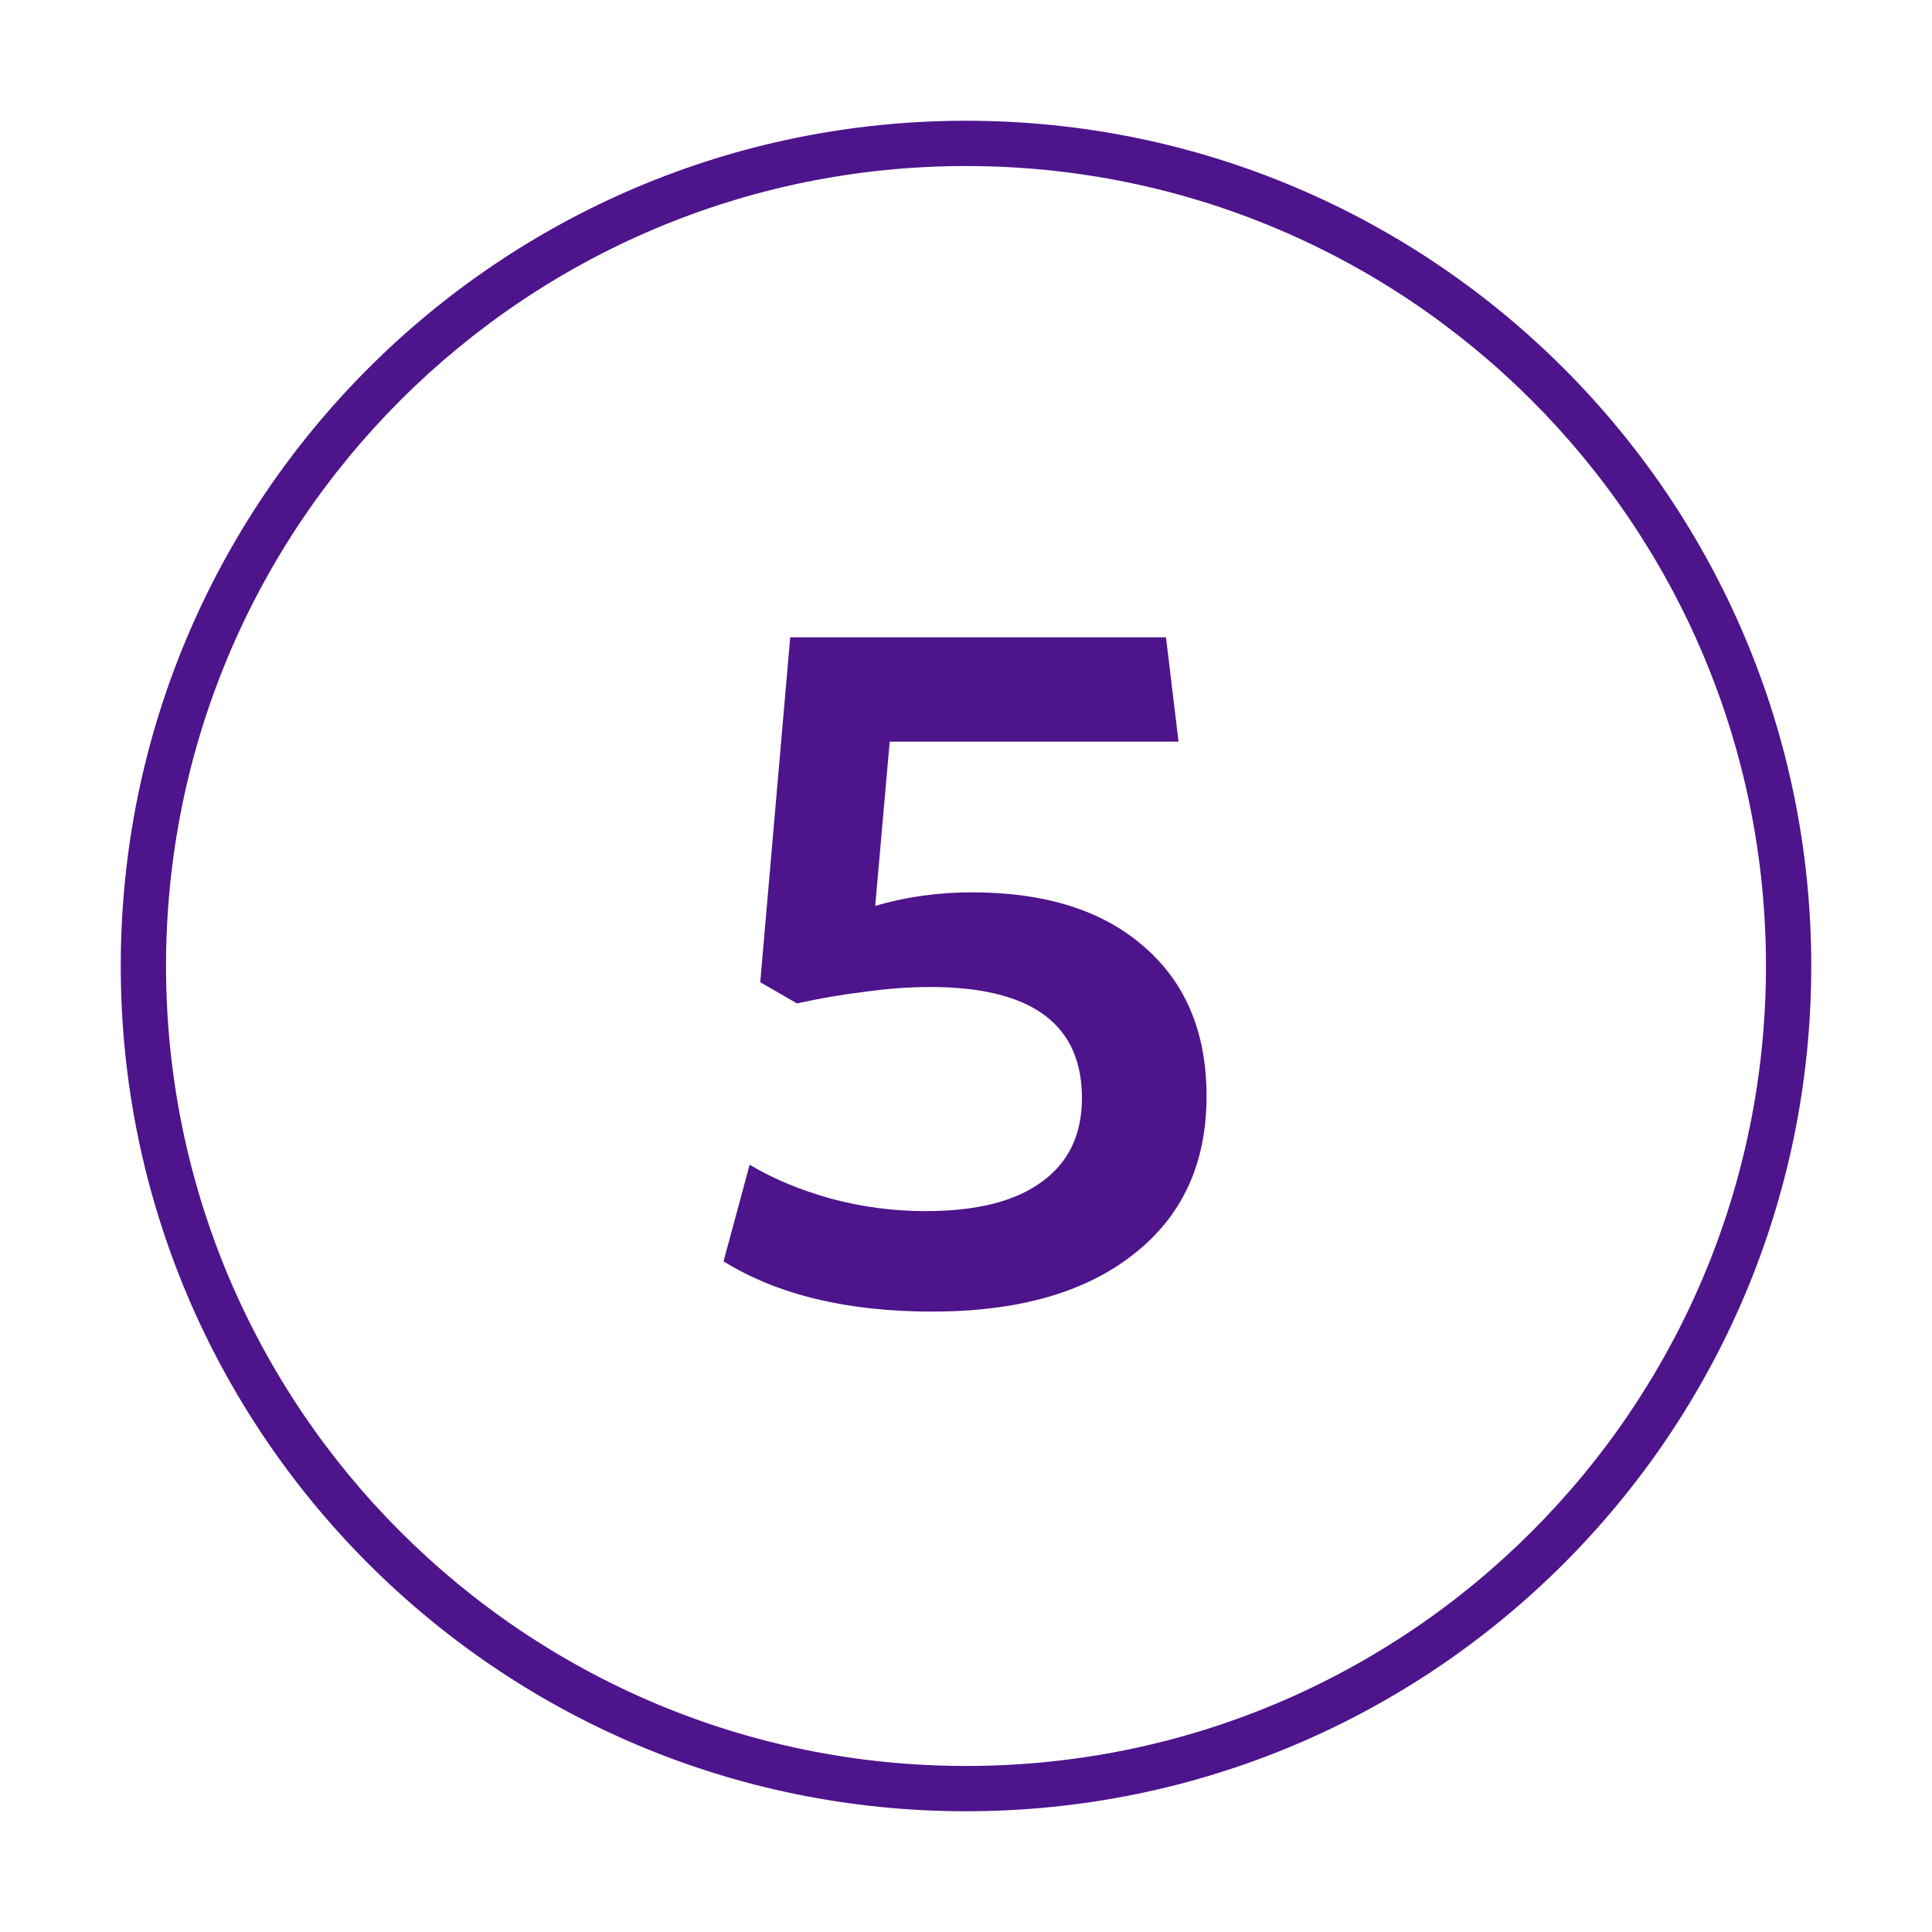
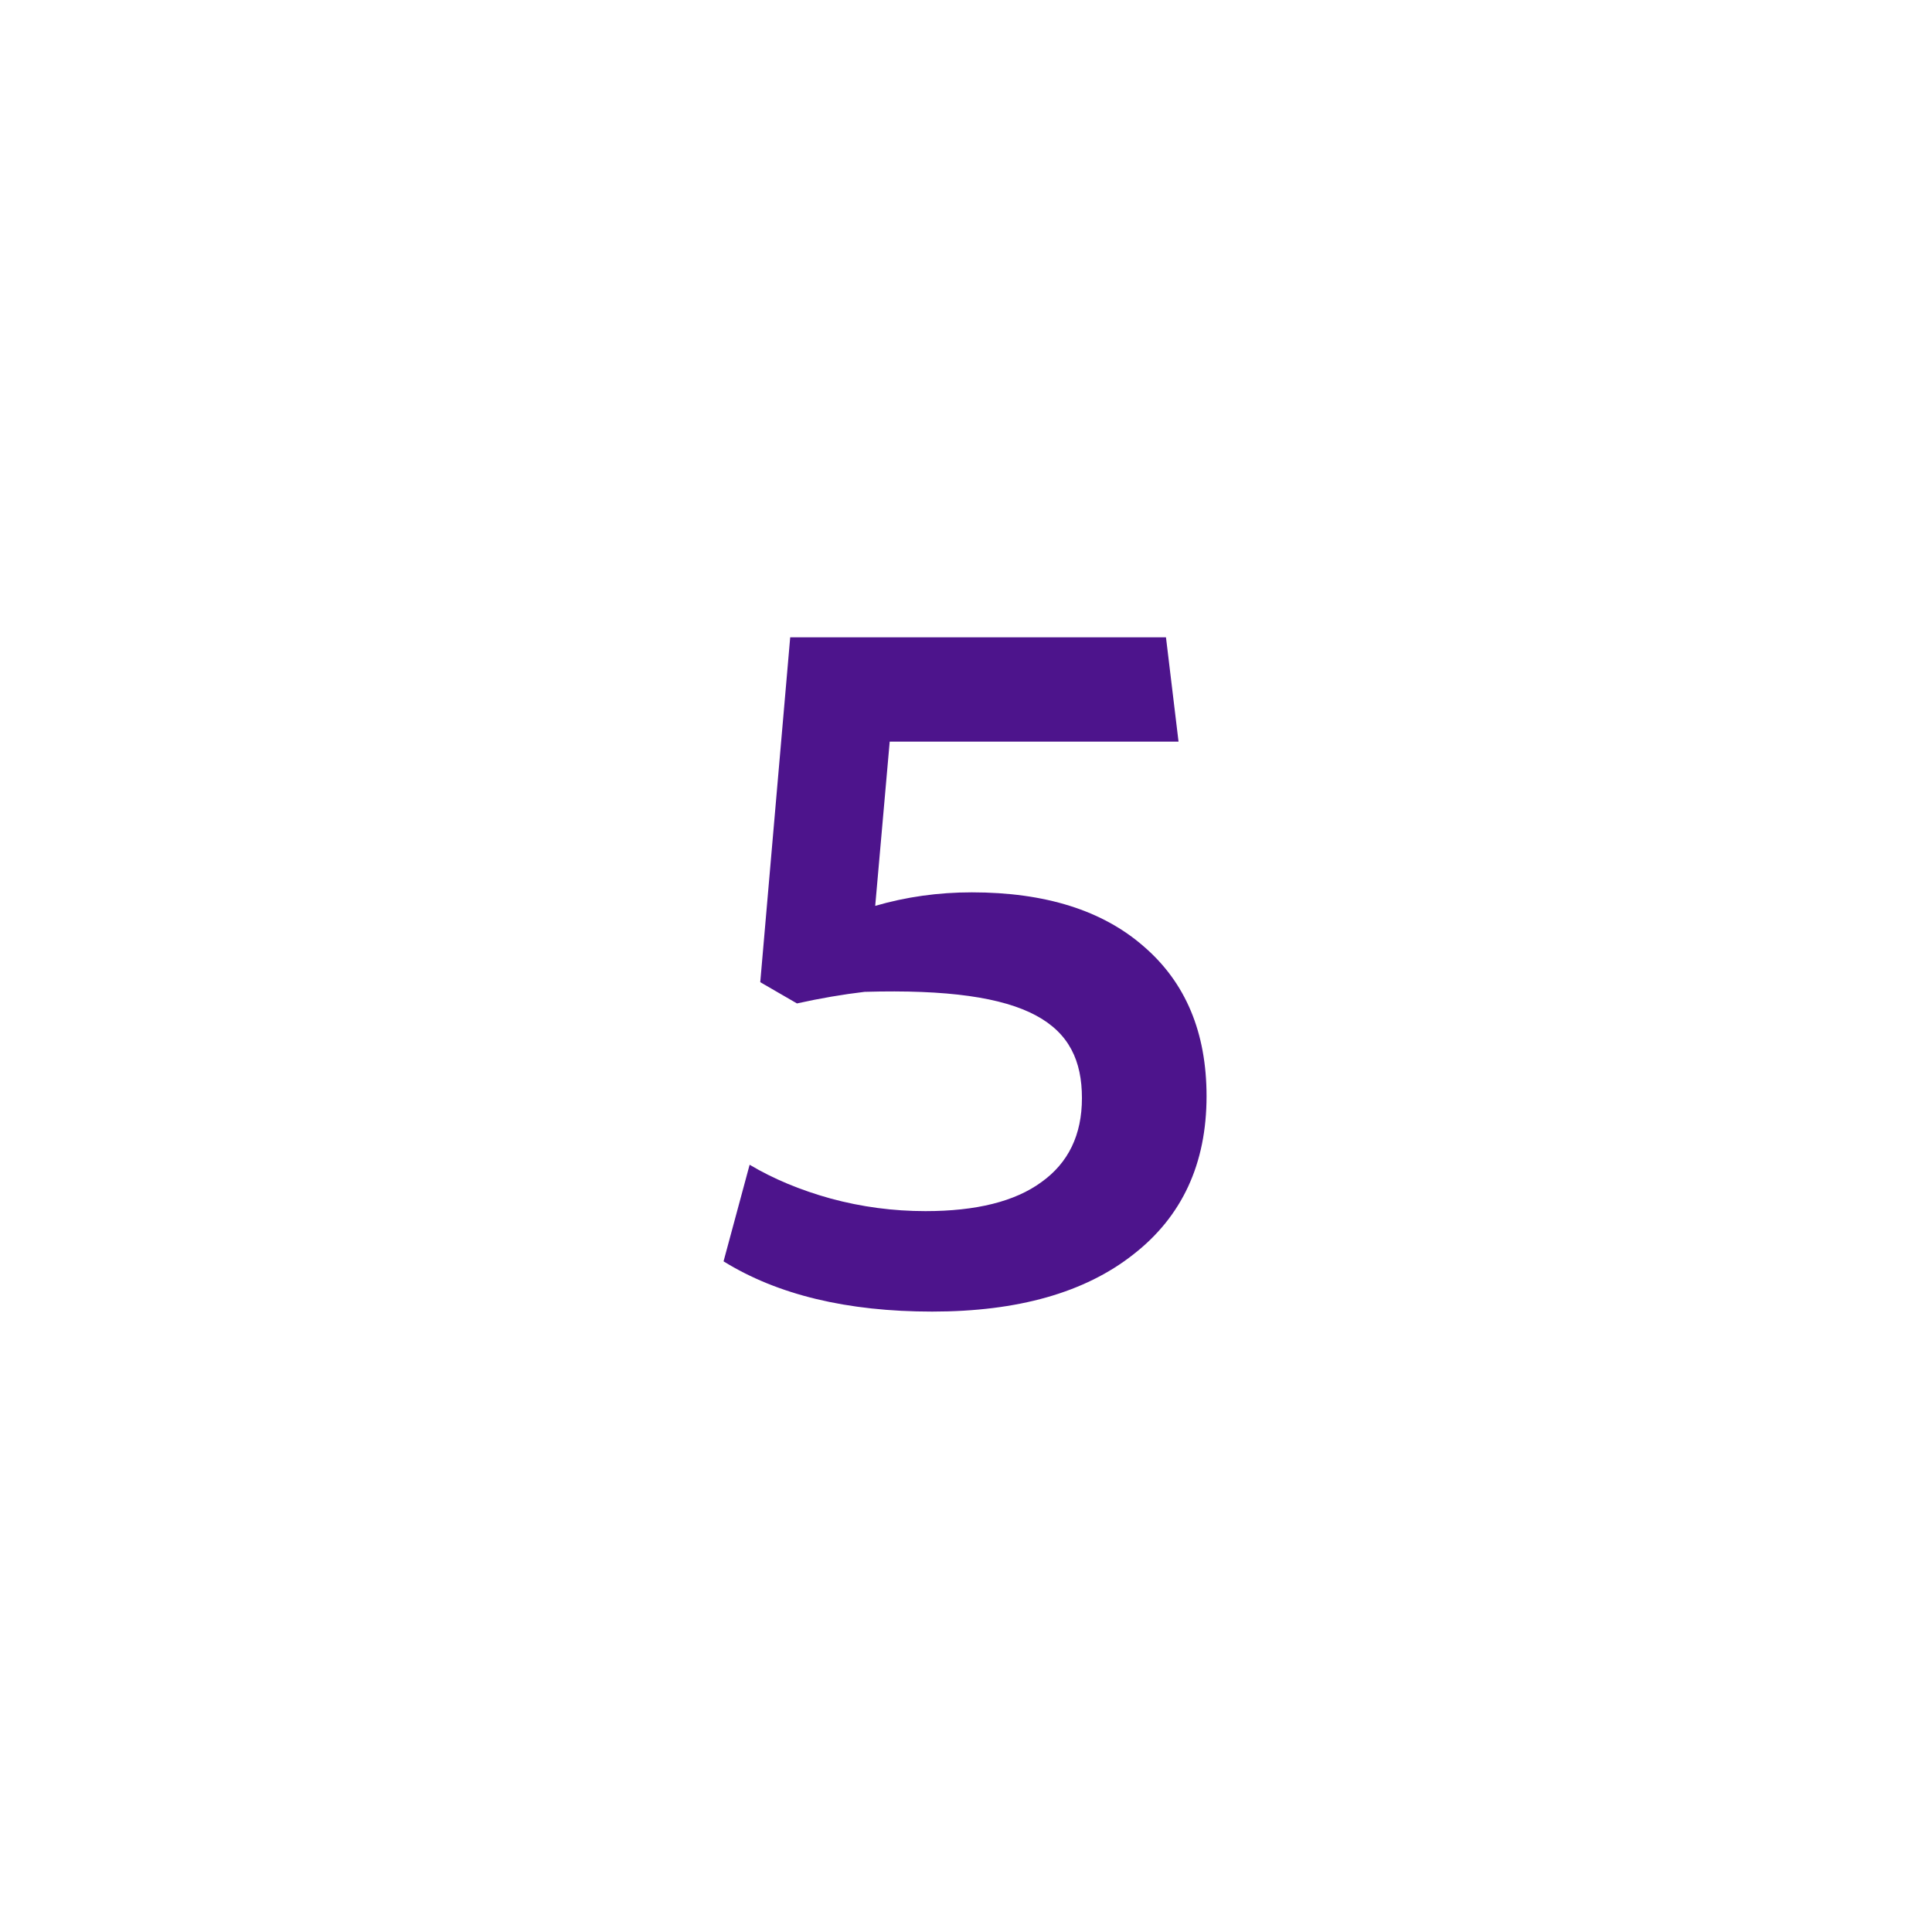
<svg xmlns="http://www.w3.org/2000/svg" width="128" height="128" viewBox="0 0 128 128" fill="none">
-   <path d="M50.369 65.072L52.801 66.48C54.337 66.139 55.83 65.883 57.281 65.712C58.774 65.499 60.225 65.392 61.633 65.392C68.331 65.392 71.681 67.845 71.681 72.752C71.681 75.184 70.785 77.04 68.993 78.32C67.243 79.6 64.683 80.24 61.313 80.24C59.179 80.24 57.089 79.963 55.041 79.408C53.035 78.853 51.243 78.107 49.665 77.168L47.937 83.568C51.521 85.787 56.129 86.896 61.761 86.896C67.435 86.896 71.873 85.637 75.073 83.12C78.315 80.603 79.937 77.104 79.937 72.624C79.937 68.4 78.55 65.093 75.777 62.704C73.046 60.315 69.249 59.12 64.385 59.12C62.166 59.12 60.033 59.419 57.985 60.016L58.945 49.136H78.081L77.249 42.224H52.353L50.369 65.072Z" fill="#4D148C" />
-   <path fill-rule="evenodd" clip-rule="evenodd" d="M64 8C33.072 8 8 33.072 8 64C8 94.928 33.072 120 64 120C94.928 120 120 94.928 120 64C120 33.072 94.928 8 64 8ZM11 64C11 34.729 34.729 11 64 11C93.271 11 117 34.729 117 64C117 93.271 93.271 117 64 117C34.729 117 11 93.271 11 64Z" fill="#4D148C" />
+   <path d="M50.369 65.072L52.801 66.48C54.337 66.139 55.83 65.883 57.281 65.712C68.331 65.392 71.681 67.845 71.681 72.752C71.681 75.184 70.785 77.04 68.993 78.32C67.243 79.6 64.683 80.24 61.313 80.24C59.179 80.24 57.089 79.963 55.041 79.408C53.035 78.853 51.243 78.107 49.665 77.168L47.937 83.568C51.521 85.787 56.129 86.896 61.761 86.896C67.435 86.896 71.873 85.637 75.073 83.12C78.315 80.603 79.937 77.104 79.937 72.624C79.937 68.4 78.55 65.093 75.777 62.704C73.046 60.315 69.249 59.12 64.385 59.12C62.166 59.12 60.033 59.419 57.985 60.016L58.945 49.136H78.081L77.249 42.224H52.353L50.369 65.072Z" fill="#4D148C" />
</svg>